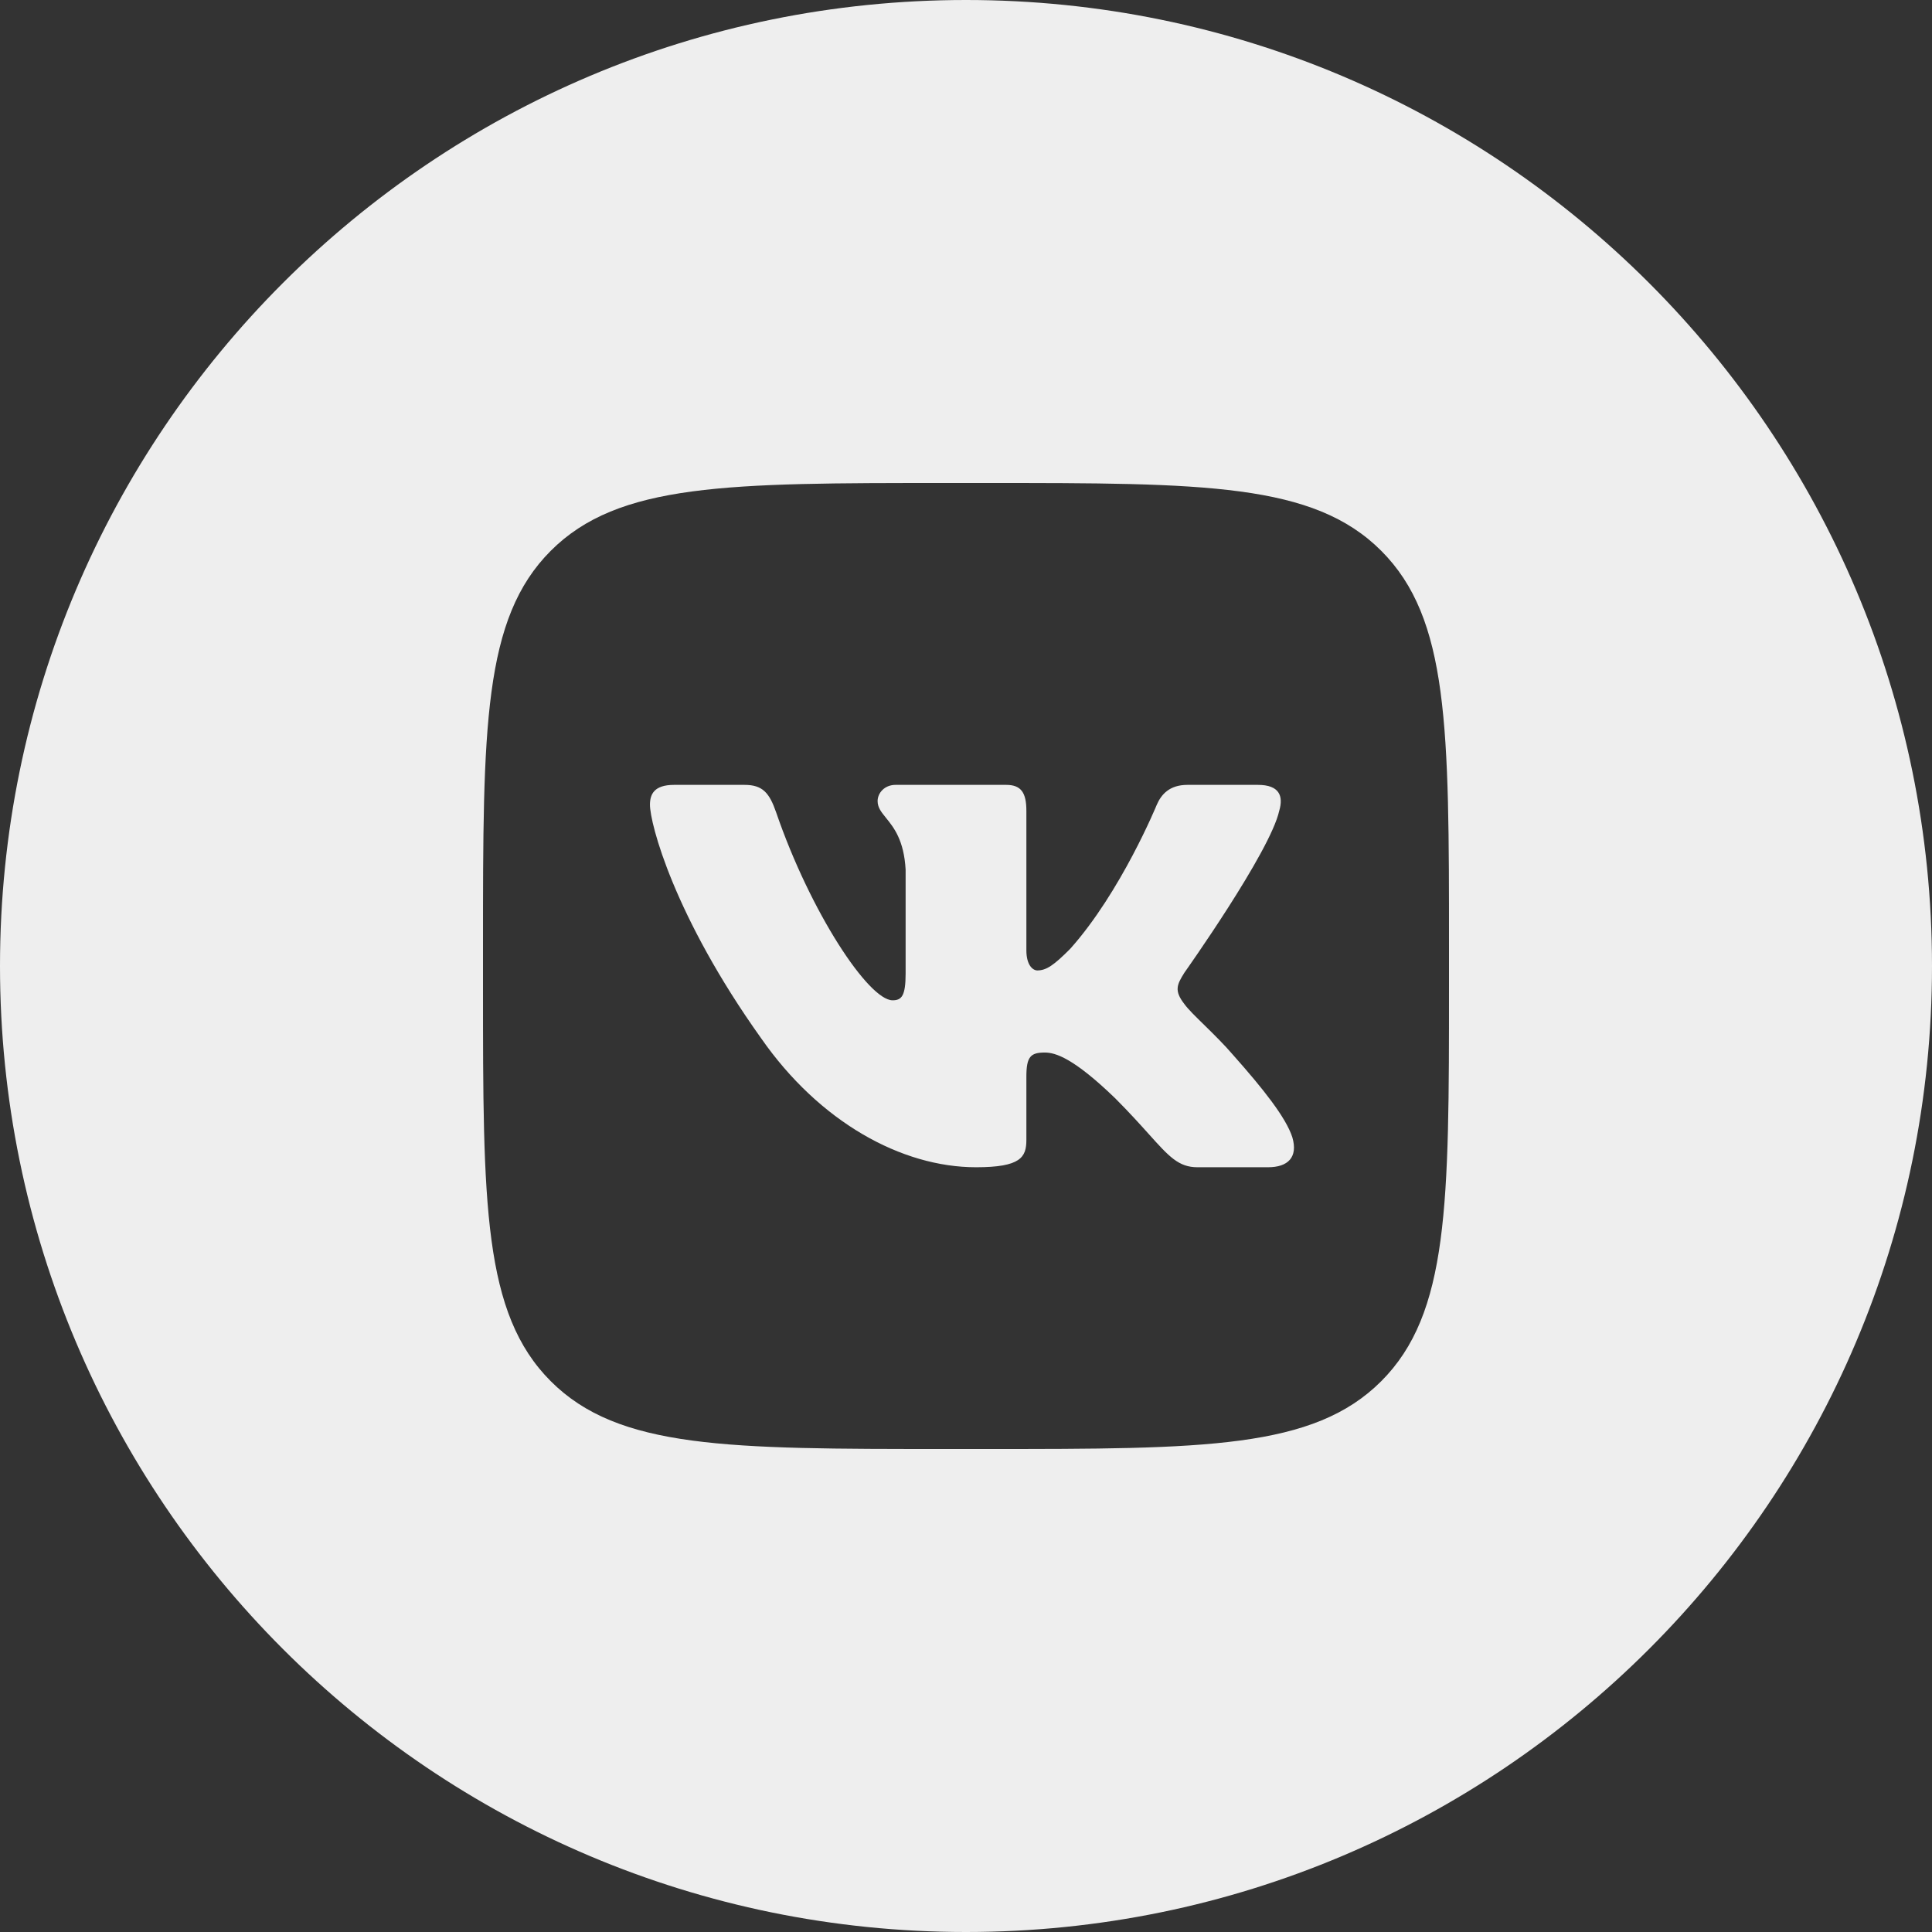
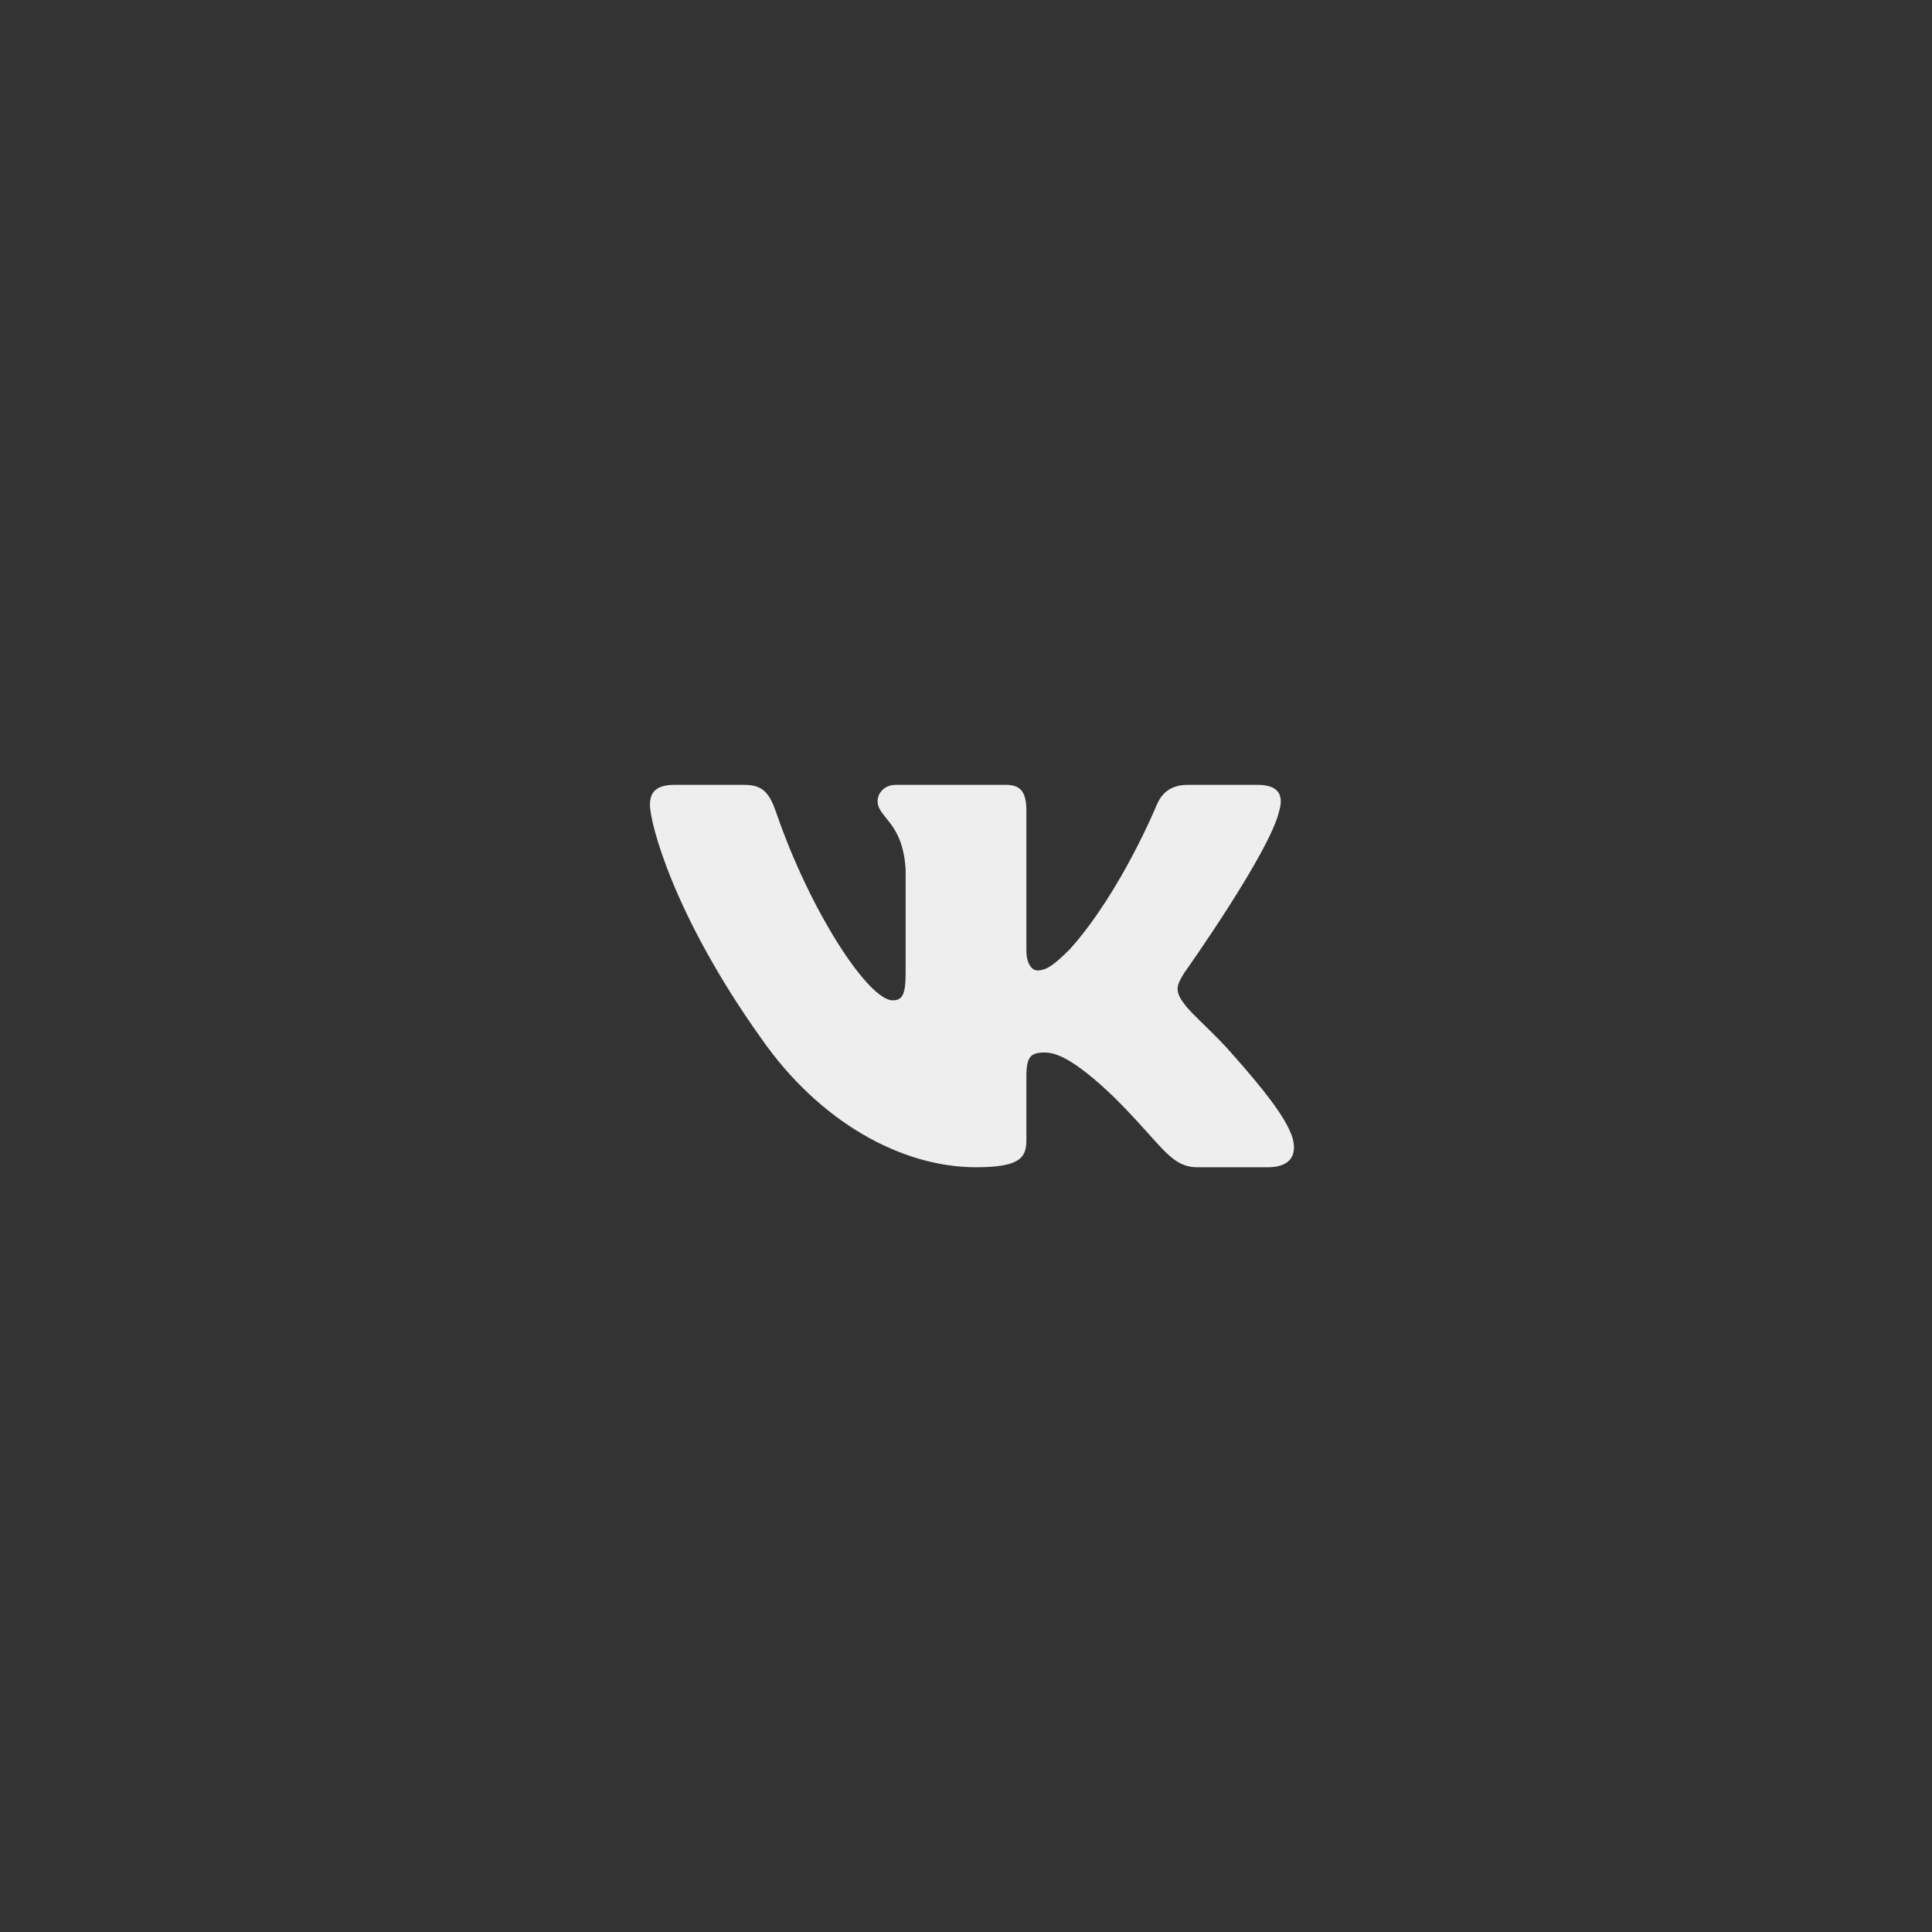
<svg xmlns="http://www.w3.org/2000/svg" width="24" height="24" viewBox="0 0 24 24" fill="none">
  <rect x="0" y="0" width="24" height="24" fill="#333333" stroke="none" />
  <path d="M9.249 9.75H8.374C8.124 9.75 8.074 9.868 8.074 9.997C8.074 10.229 8.371 11.379 9.456 12.899C10.179 13.937 11.198 14.5 12.125 14.5C12.681 14.5 12.75 14.375 12.75 14.16V13.375C12.75 13.125 12.803 13.075 12.979 13.075C13.109 13.075 13.332 13.14 13.851 13.641C14.027 13.817 14.16 13.965 14.268 14.085C14.523 14.369 14.641 14.5 14.876 14.5H15.751C16.001 14.5 16.126 14.375 16.054 14.128C15.975 13.883 15.692 13.526 15.316 13.103C15.212 12.981 15.083 12.854 14.968 12.741C14.856 12.632 14.759 12.537 14.713 12.473C14.583 12.306 14.62 12.232 14.713 12.083C14.713 12.083 15.779 10.582 15.891 10.072C15.946 9.886 15.891 9.75 15.626 9.75H14.751C14.528 9.75 14.426 9.868 14.37 9.997C14.37 9.997 13.925 11.082 13.294 11.787C13.091 11.991 12.998 12.055 12.886 12.055C12.831 12.055 12.75 11.991 12.75 11.805V10.072C12.75 9.849 12.686 9.75 12.5 9.75H11.125C10.986 9.75 10.902 9.853 10.902 9.951C10.902 10.032 10.948 10.088 11.007 10.161C11.102 10.278 11.23 10.437 11.25 10.804V12.092C11.25 12.375 11.199 12.426 11.088 12.426C10.791 12.426 10.069 11.337 9.641 10.09C9.557 9.848 9.473 9.75 9.249 9.75Z" fill="#EEEEEE" />
-   <path fill-rule="evenodd" clip-rule="evenodd" d="M12 0C18.627 0 24 5.373 24 12C24 18.627 18.627 24 12 24C5.373 24 0 18.627 0 12C0 5.373 5.373 0 12 0ZM6 11.75C6 9.039 6 7.684 6.842 6.842C7.684 6 9.039 6 11.75 6H12.25C14.961 6 16.316 6 17.158 6.842C18 7.684 18 9.039 18 11.75V12.25C18 14.961 18 16.316 17.158 17.158C16.316 18 14.961 18 12.25 18H11.75C9.039 18 7.684 18 6.842 17.158C6 16.316 6 14.961 6 12.25V11.75Z" fill="#EEEEEE" />
</svg>